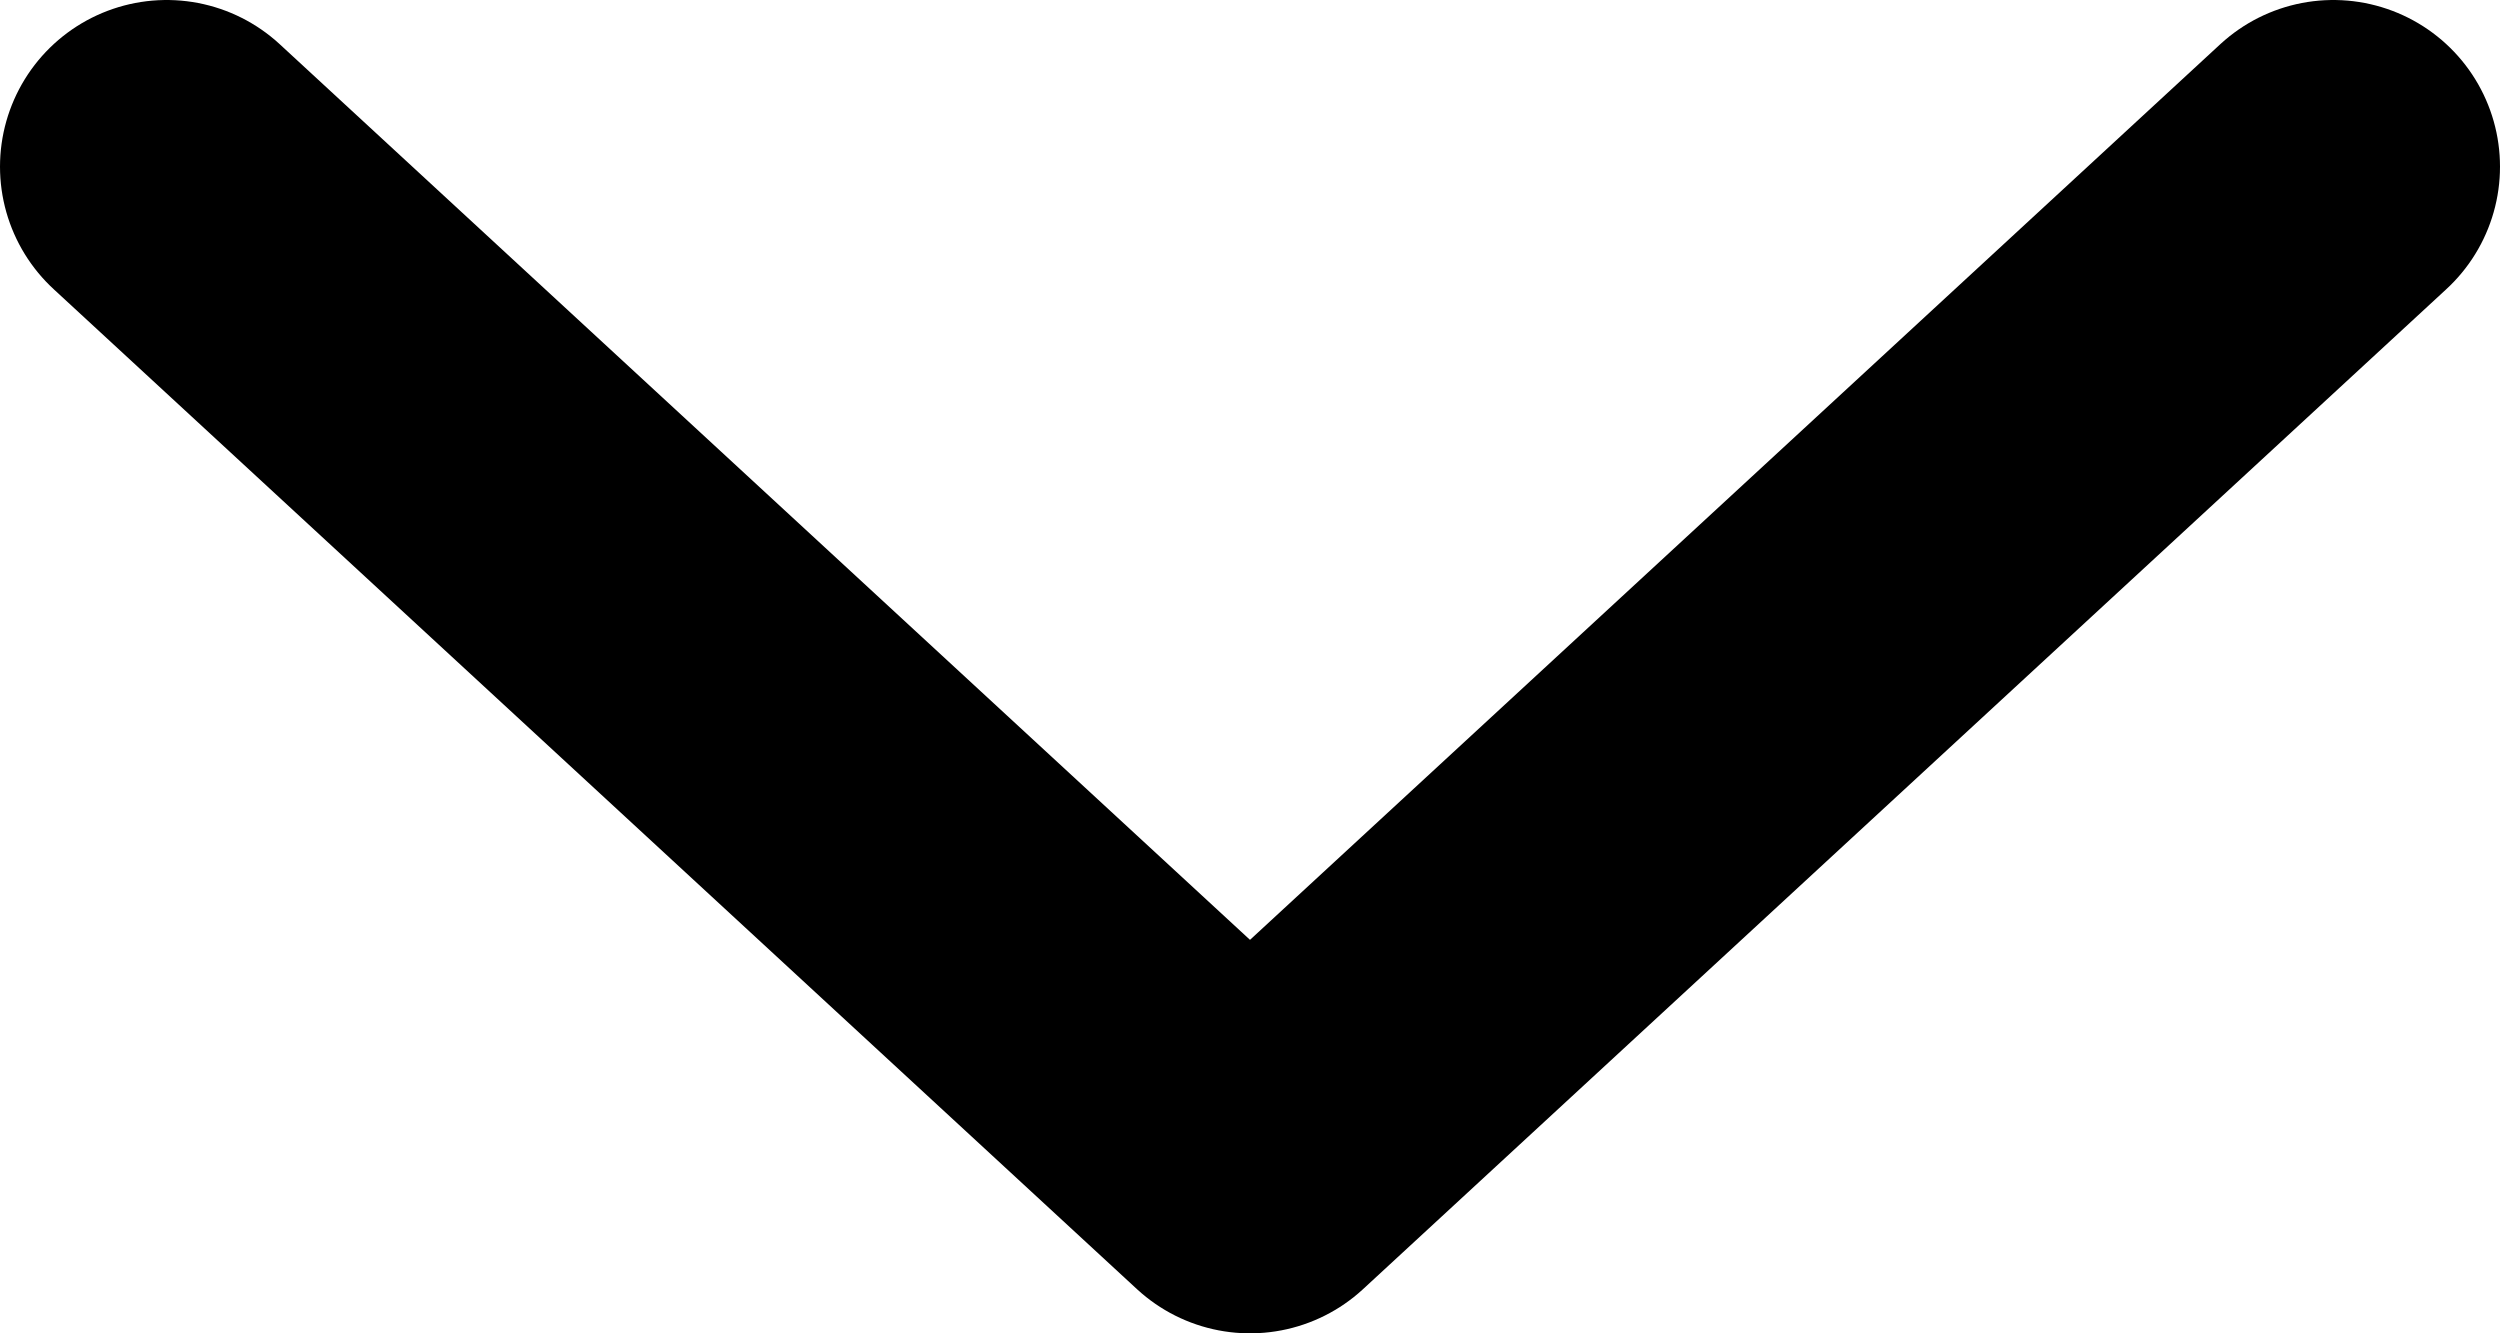
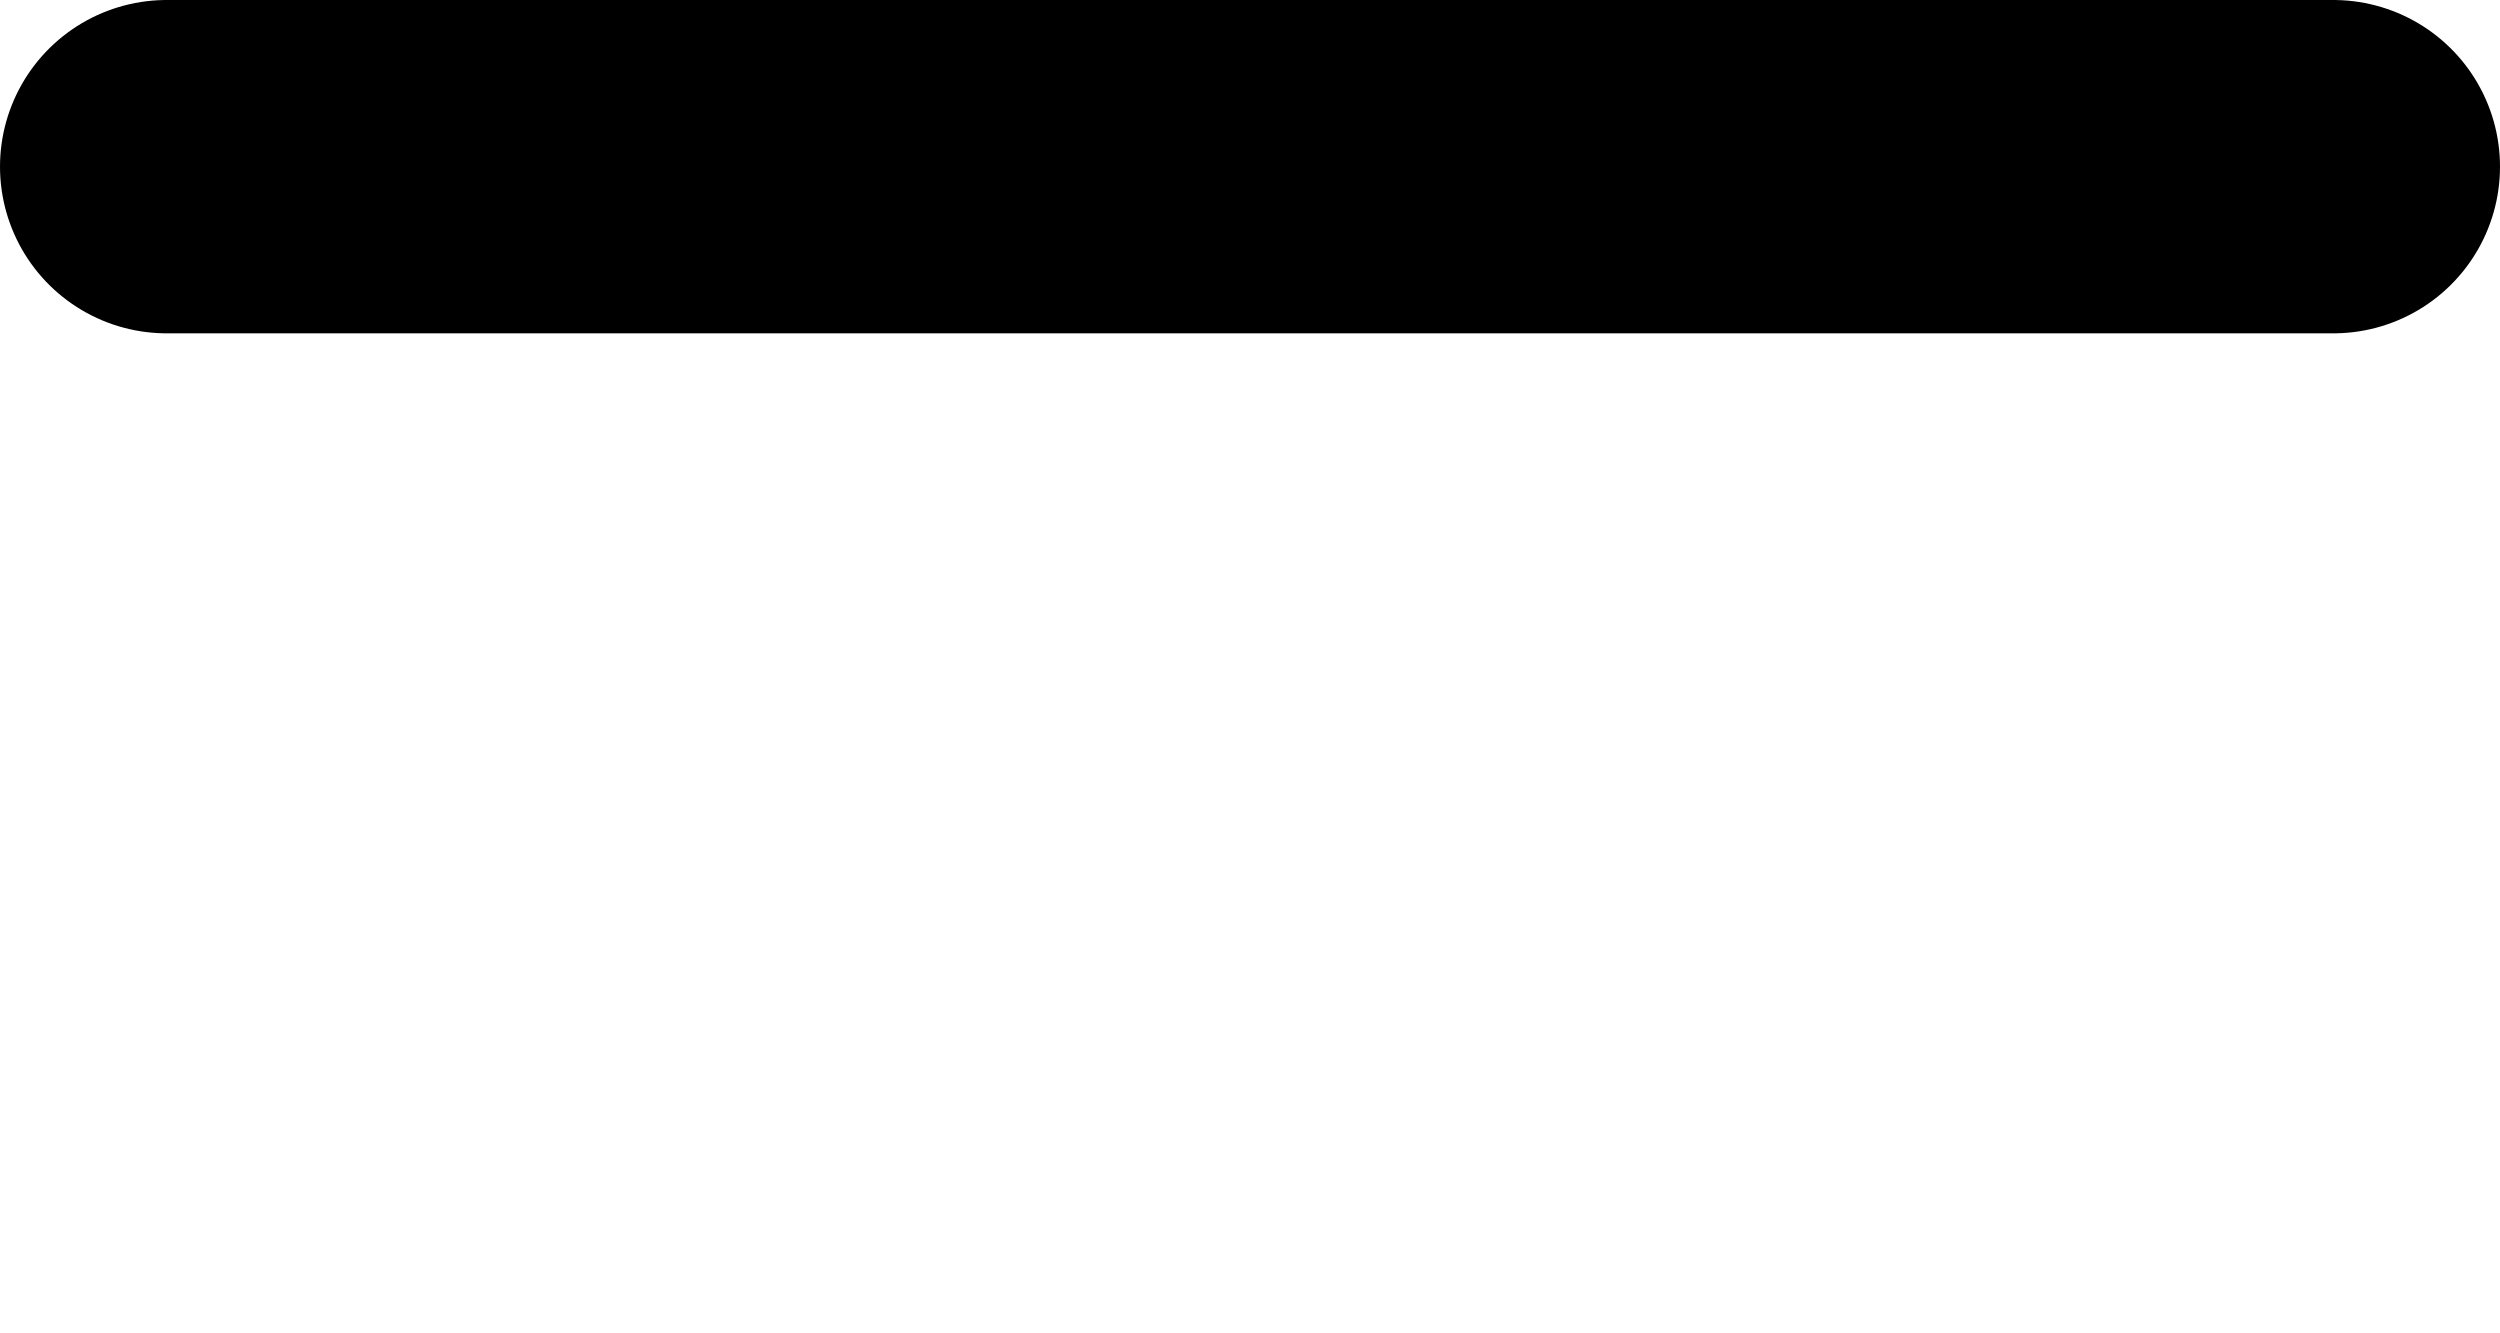
<svg xmlns="http://www.w3.org/2000/svg" width="15" height="8" viewBox="0 0 15 8" fill="none">
-   <path d="M1 1L7.5 7L14 1" stroke="black" stroke-width="2" stroke-linecap="round" stroke-linejoin="round" />
+   <path d="M1 1L14 1" stroke="black" stroke-width="2" stroke-linecap="round" stroke-linejoin="round" />
</svg>